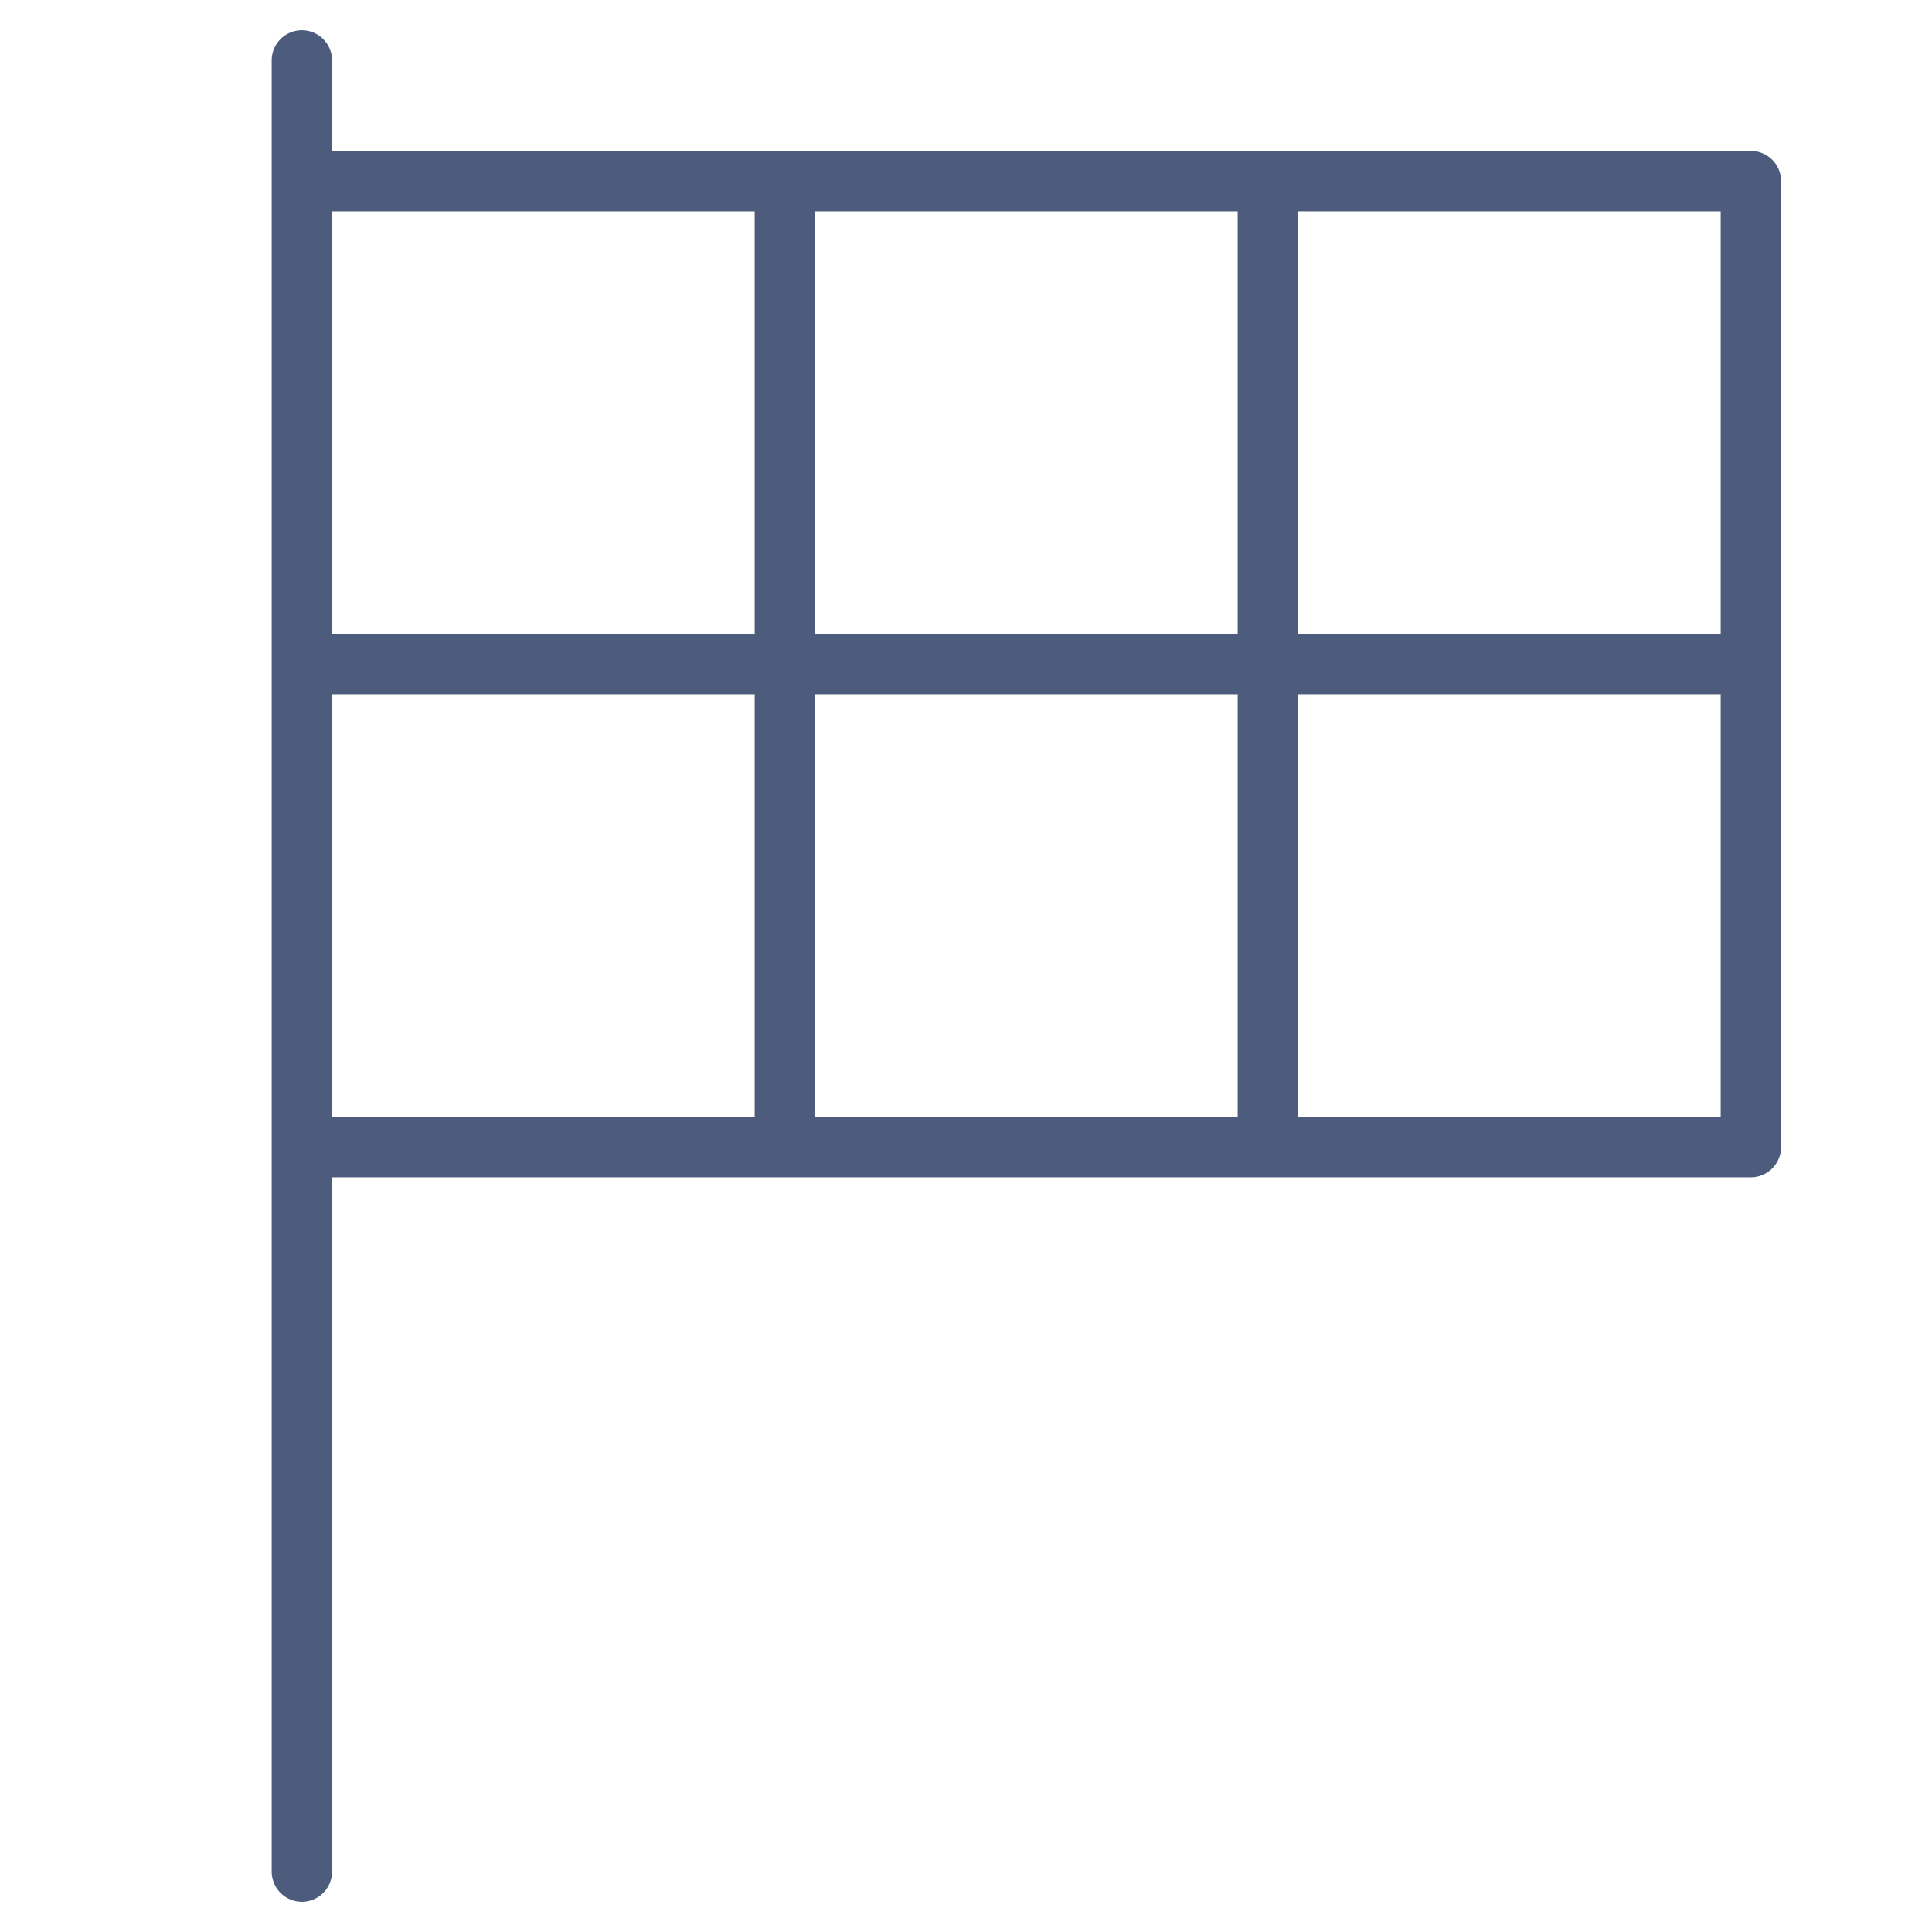
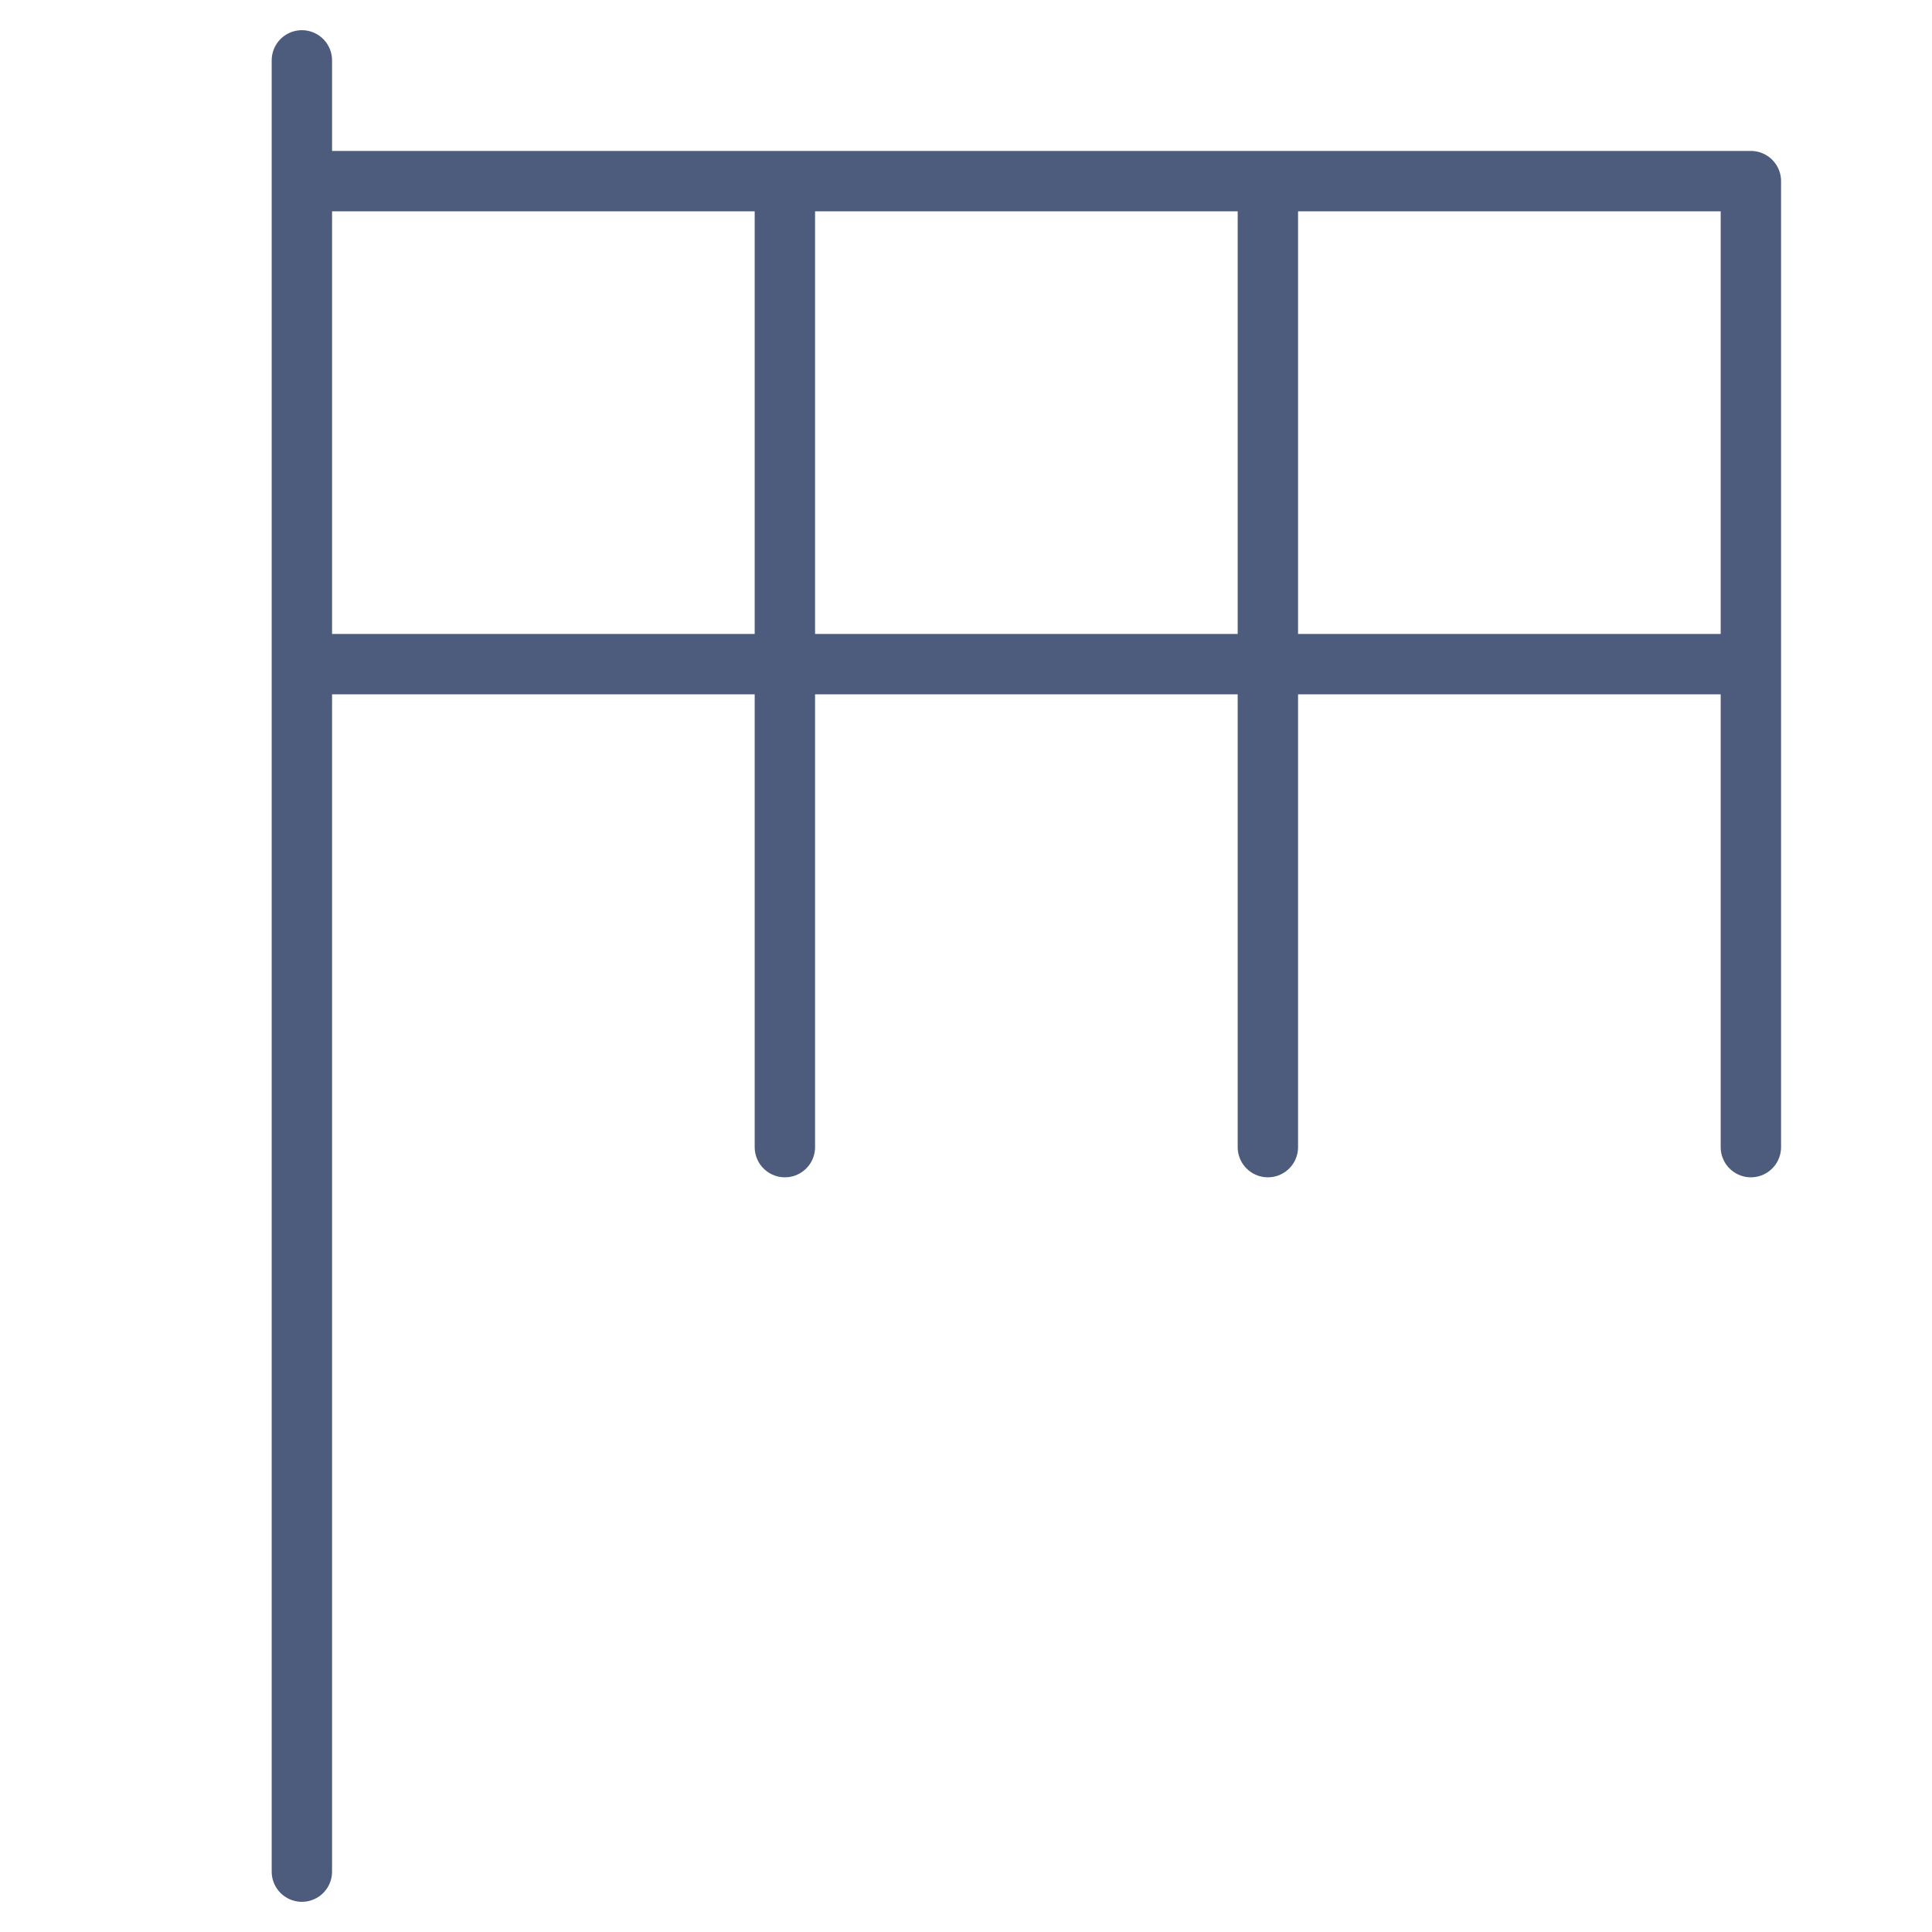
<svg xmlns="http://www.w3.org/2000/svg" width="32" height="32">
  <g stroke="#4D5C7D" fill="none" fill-rule="evenodd" stroke-linecap="round" stroke-linejoin="round">
-     <path d="M5 3h24v16H5M5 11h24M13 3v16M21 3v16M5 1v30" />
+     <path d="M5 3h24v16M5 11h24M13 3v16M21 3v16M5 1v30" />
  </g>
</svg>